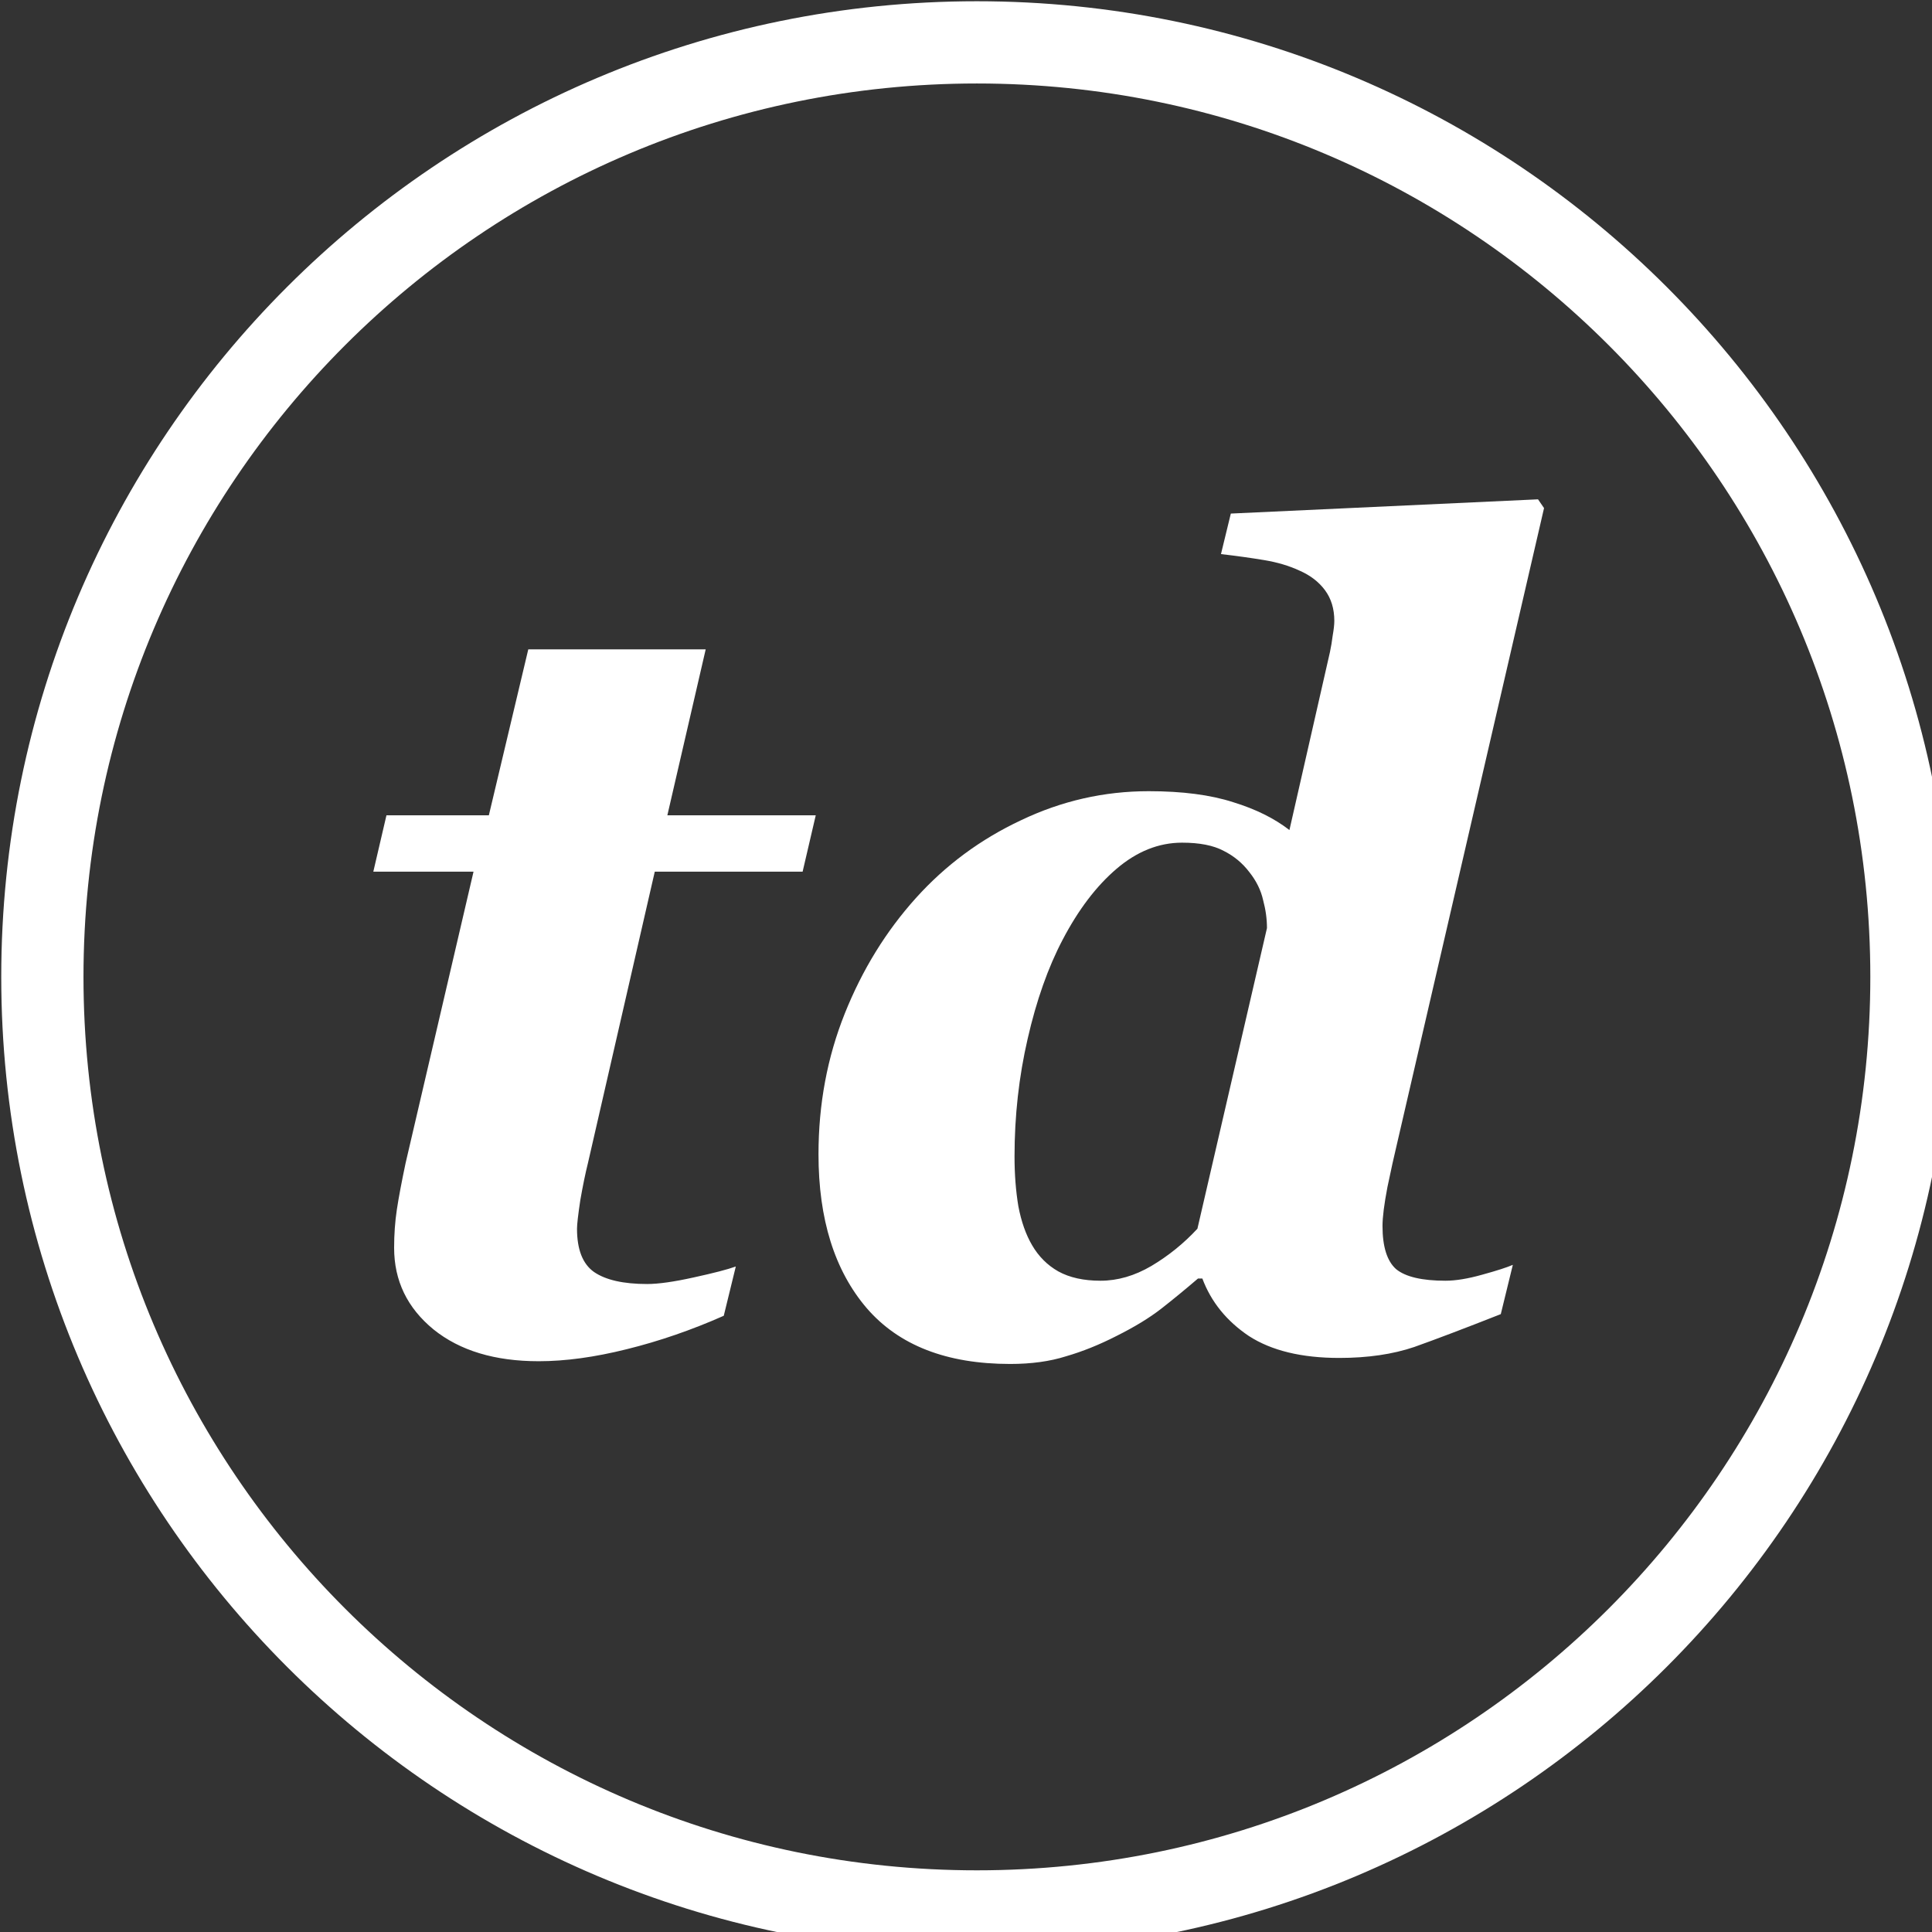
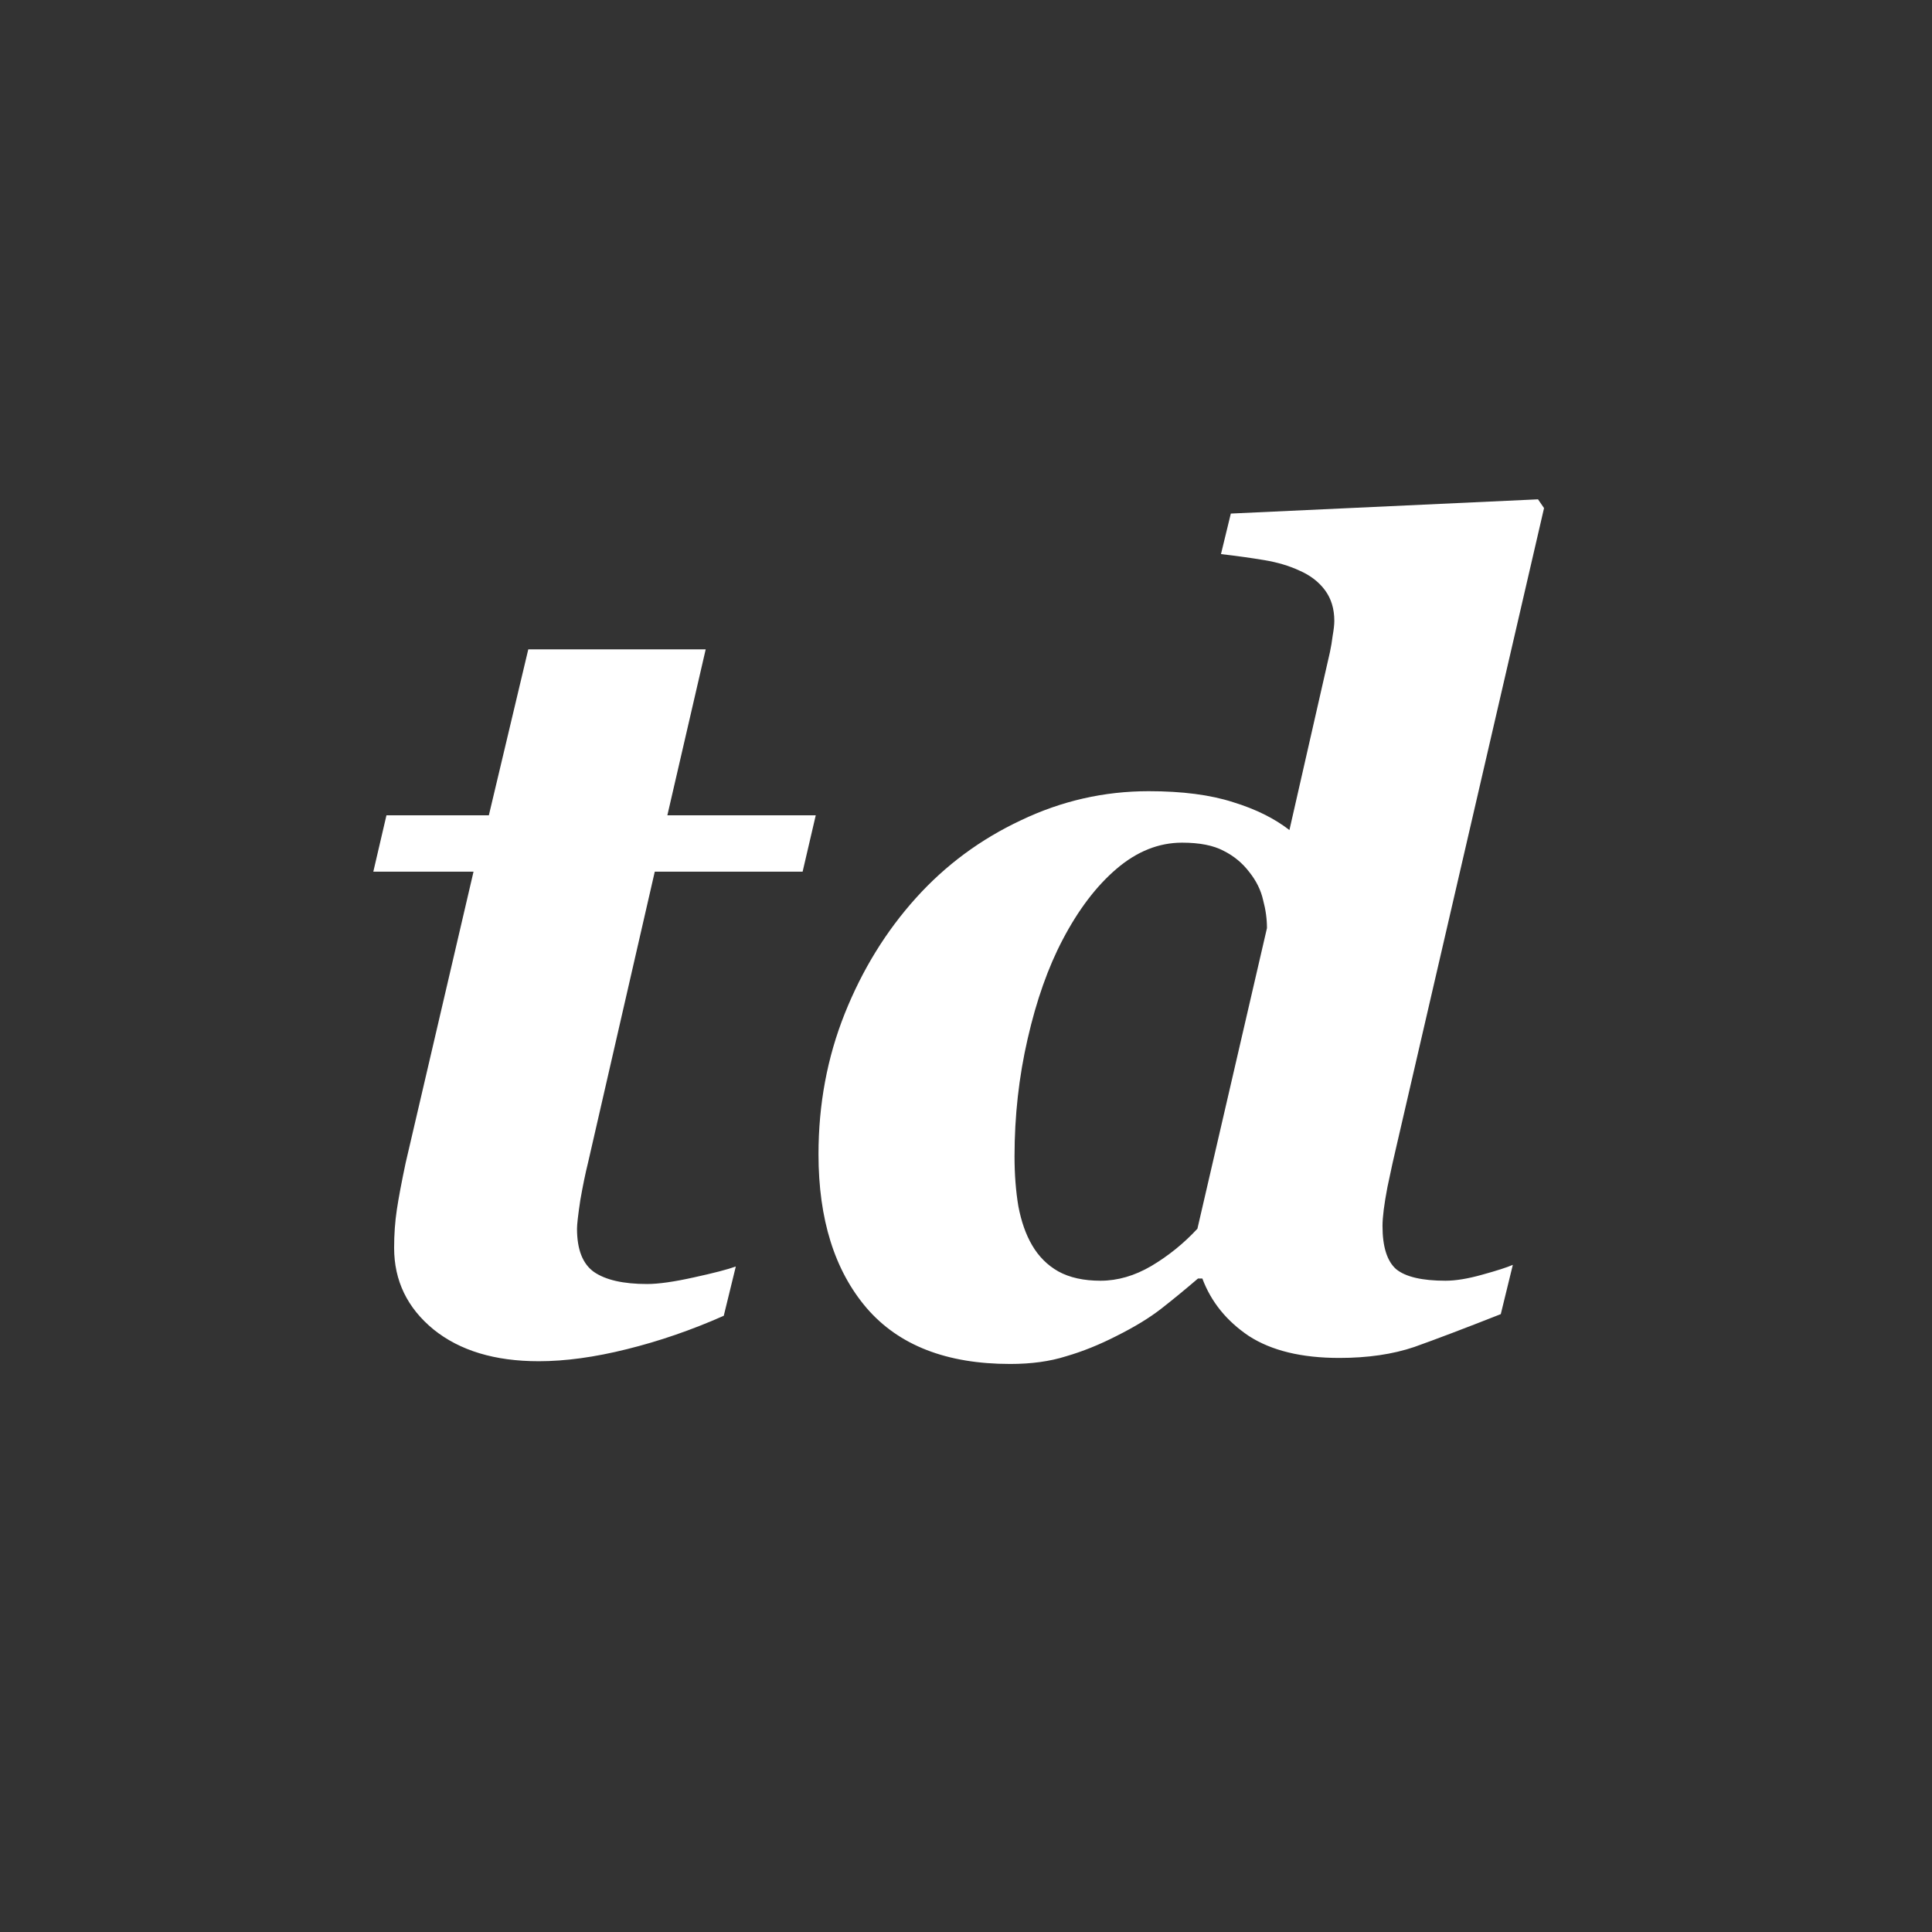
<svg xmlns="http://www.w3.org/2000/svg" width="3.101mm" height="3.101mm" version="1.1" viewBox="0 0 3.101 3.101">
  <rect x="0" y="0" width="3.101" height="3.101" fill="#333333" stroke="none" />
  <g transform="matrix(.006 0 0 .006 -.232 -.232)">
-     <path d="m300 550c138.07 0 250-111.93 250-250s-111.93-250-250-250-250 111.93-250 250 111.93 250 250 250z" fill="none" stroke="#fff" stroke-linecap="round" stroke-linejoin="round" stroke-width="22" />
-     <path d="m182.77 402.81c-11.719 0-21.094-2.832-28.125-8.497-7.032-5.761-10.547-13.037-10.547-21.826 0-3.613 0.244-7.031 0.732-10.254 0.488-3.222 1.27-7.373 2.344-12.451l18.164-77.929h-26.807l3.516-15.088h27.393l10.546-44.385h47.461l-10.254 44.385h39.698l-3.516 15.088h-39.551l-17.871 77.929c-0.683 2.735-1.367 6.055-2.051 9.961-0.586 3.906-0.878 6.446-0.878 7.617 0 5.567 1.513 9.424 4.541 11.573 3.125 2.148 7.861 3.222 14.209 3.222 3.027 0 7.177-0.586 12.451-1.758 5.371-1.171 9.131-2.148 11.279-2.929l-3.223 13.183c-8.593 3.809-17.236 6.788-25.927 8.936-8.594 2.148-16.455 3.223-23.584 3.223zm177.54-22.12h-1.172c-3.418 2.93-6.69 5.616-9.815 8.057-3.125 2.442-7.129 4.883-12.011 7.324-4.59 2.344-9.082 4.151-13.477 5.42-4.297 1.367-9.277 2.051-14.941 2.051-16.993 0-29.785-4.98-38.379-14.941-8.594-10.059-12.891-23.78-12.891-41.162 0-13.379 2.344-25.928 7.031-37.647 4.688-11.719 11.036-22.021 19.043-30.908 7.911-8.789 17.286-15.723 28.125-20.801 10.84-5.176 22.217-7.764 34.131-7.764 8.985 0 16.504 0.977 22.559 2.93 6.054 1.856 11.084 4.346 15.088 7.471l10.84-47.608c0.293-1.367 0.537-2.832 0.732-4.394 0.293-1.66 0.439-2.979 0.439-3.955 0-3.223-0.83-5.957-2.49-8.203-1.66-2.247-3.955-4.004-6.885-5.274-2.734-1.269-5.859-2.197-9.375-2.783-3.515-0.586-7.373-1.123-11.572-1.611l2.637-10.84 82.178-3.809 1.611 2.344-39.404 170.36c-0.684 2.832-1.514 6.592-2.491 11.28-0.878 4.589-1.318 8.056-1.318 10.4 0 5.566 1.221 9.424 3.662 11.572 2.539 2.051 6.934 3.076 13.184 3.076 2.734 0 6.006-0.537 9.814-1.611 3.906-1.074 6.641-1.953 8.203-2.637l-3.222 13.184c-9.668 3.809-17.383 6.738-23.145 8.789-5.762 1.953-12.451 2.93-20.068 2.93-10.059 0-18.115-1.953-24.17-5.86-5.957-4.004-10.108-9.131-12.451-15.381zm17.285-93.75c0-2.441-0.342-4.931-1.026-7.47-0.585-2.637-1.806-5.127-3.662-7.471-1.855-2.441-4.15-4.346-6.884-5.713-2.735-1.465-6.446-2.197-11.133-2.197-6.25 0-12.11 2.344-17.578 7.031-5.371 4.59-10.157 10.889-14.356 18.897-3.906 7.422-7.031 16.259-9.375 26.513-2.344 10.157-3.515 20.655-3.515 31.494 0 4.786 0.341 9.229 1.025 13.331 0.781 4.101 2.002 7.568 3.662 10.4 1.758 3.027 4.102 5.371 7.031 7.031 3.028 1.66 6.787 2.49 11.28 2.49 4.589 0 9.13-1.318 13.623-3.955 4.589-2.734 8.691-6.054 12.304-9.961z" fill="#fff" />
+     <path d="m182.77 402.81c-11.719 0-21.094-2.832-28.125-8.497-7.032-5.761-10.547-13.037-10.547-21.826 0-3.613 0.244-7.031 0.732-10.254 0.488-3.222 1.27-7.373 2.344-12.451l18.164-77.929h-26.807l3.516-15.088h27.393l10.546-44.385h47.461l-10.254 44.385h39.698l-3.516 15.088h-39.551l-17.871 77.929c-0.683 2.735-1.367 6.055-2.051 9.961-0.586 3.906-0.878 6.446-0.878 7.617 0 5.567 1.513 9.424 4.541 11.573 3.125 2.148 7.861 3.222 14.209 3.222 3.027 0 7.177-0.586 12.451-1.758 5.371-1.171 9.131-2.148 11.279-2.929l-3.223 13.183c-8.593 3.809-17.236 6.788-25.927 8.936-8.594 2.148-16.455 3.223-23.584 3.223zm177.54-22.12h-1.172c-3.418 2.93-6.69 5.616-9.815 8.057-3.125 2.442-7.129 4.883-12.011 7.324-4.59 2.344-9.082 4.151-13.477 5.42-4.297 1.367-9.277 2.051-14.941 2.051-16.993 0-29.785-4.98-38.379-14.941-8.594-10.059-12.891-23.78-12.891-41.162 0-13.379 2.344-25.928 7.031-37.647 4.688-11.719 11.036-22.021 19.043-30.908 7.911-8.789 17.286-15.723 28.125-20.801 10.84-5.176 22.217-7.764 34.131-7.764 8.985 0 16.504 0.977 22.559 2.93 6.054 1.856 11.084 4.346 15.088 7.471l10.84-47.608c0.293-1.367 0.537-2.832 0.732-4.394 0.293-1.66 0.439-2.979 0.439-3.955 0-3.223-0.83-5.957-2.49-8.203-1.66-2.247-3.955-4.004-6.885-5.274-2.734-1.269-5.859-2.197-9.375-2.783-3.515-0.586-7.373-1.123-11.572-1.611l2.637-10.84 82.178-3.809 1.611 2.344-39.404 170.36c-0.684 2.832-1.514 6.592-2.491 11.28-0.878 4.589-1.318 8.056-1.318 10.4 0 5.566 1.221 9.424 3.662 11.572 2.539 2.051 6.934 3.076 13.184 3.076 2.734 0 6.006-0.537 9.814-1.611 3.906-1.074 6.641-1.953 8.203-2.637l-3.222 13.184c-9.668 3.809-17.383 6.738-23.145 8.789-5.762 1.953-12.451 2.93-20.068 2.93-10.059 0-18.115-1.953-24.17-5.86-5.957-4.004-10.108-9.131-12.451-15.381zm17.285-93.75c0-2.441-0.342-4.931-1.026-7.47-0.585-2.637-1.806-5.127-3.662-7.471-1.855-2.441-4.15-4.346-6.884-5.713-2.735-1.465-6.446-2.197-11.133-2.197-6.25 0-12.11 2.344-17.578 7.031-5.371 4.59-10.157 10.889-14.356 18.897-3.906 7.422-7.031 16.259-9.375 26.513-2.344 10.157-3.515 20.655-3.515 31.494 0 4.786 0.341 9.229 1.025 13.331 0.781 4.101 2.002 7.568 3.662 10.4 1.758 3.027 4.102 5.371 7.031 7.031 3.028 1.66 6.787 2.49 11.28 2.49 4.589 0 9.13-1.318 13.623-3.955 4.589-2.734 8.691-6.054 12.304-9.961" fill="#fff" />
  </g>
</svg>